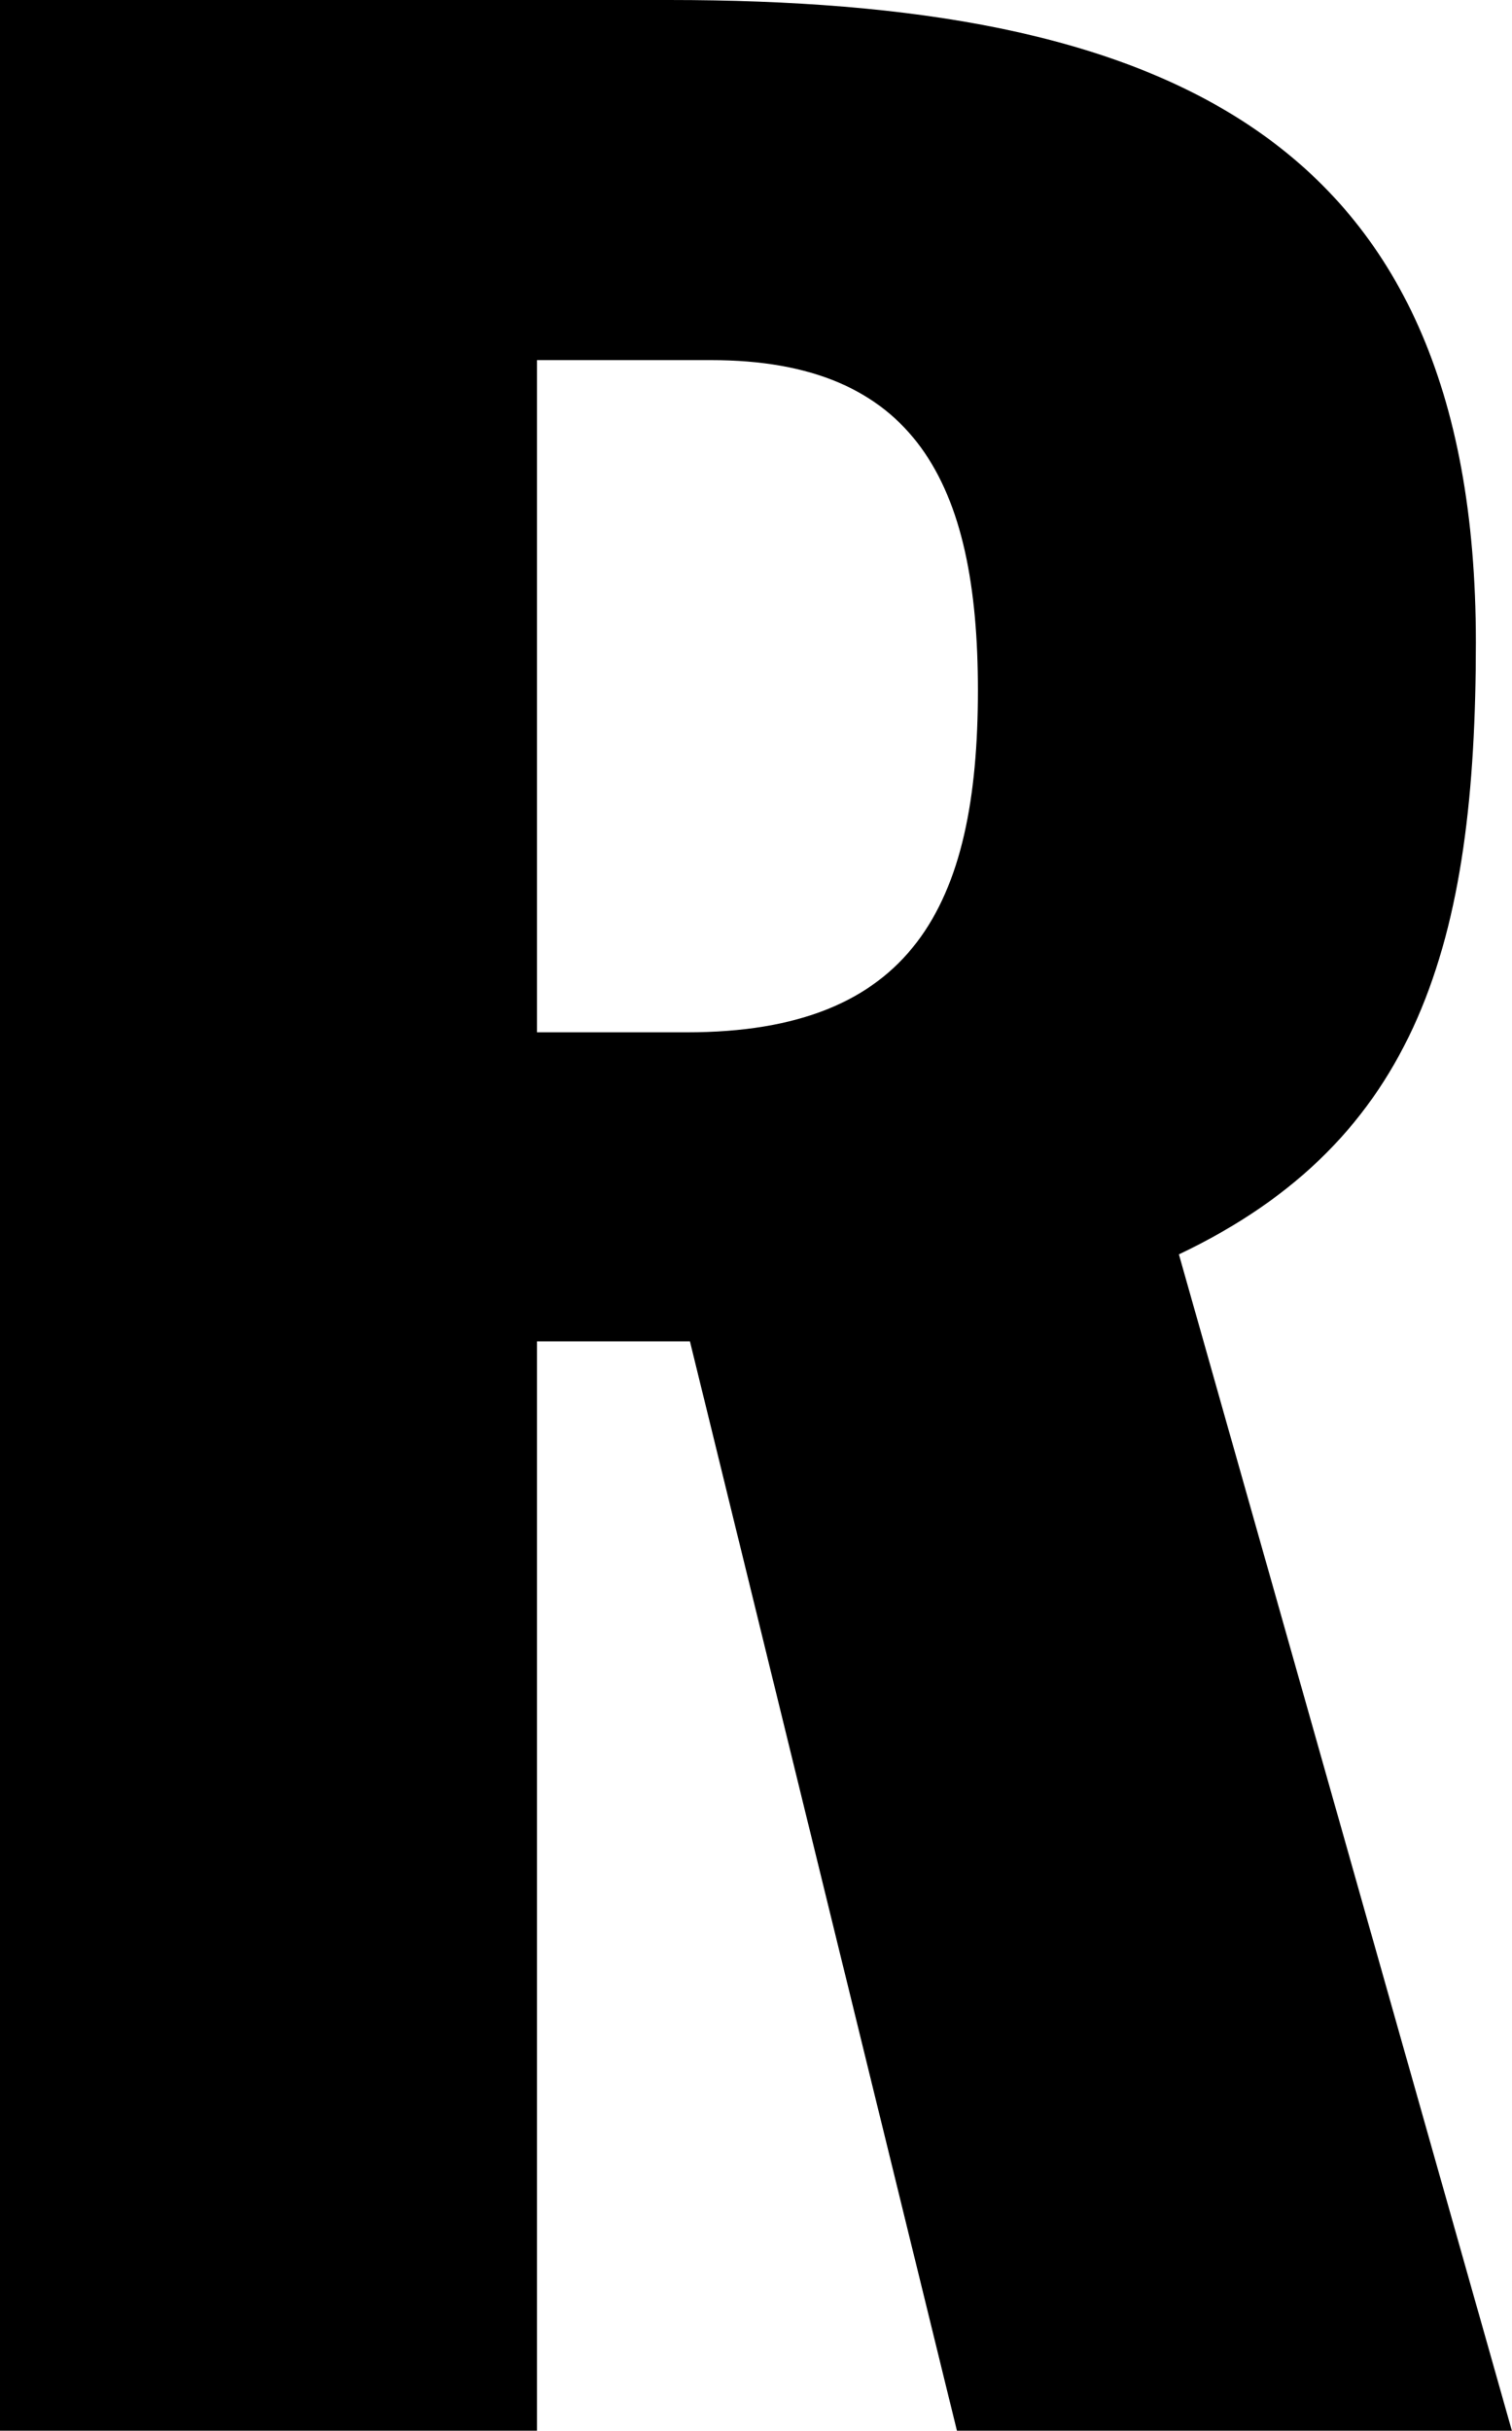
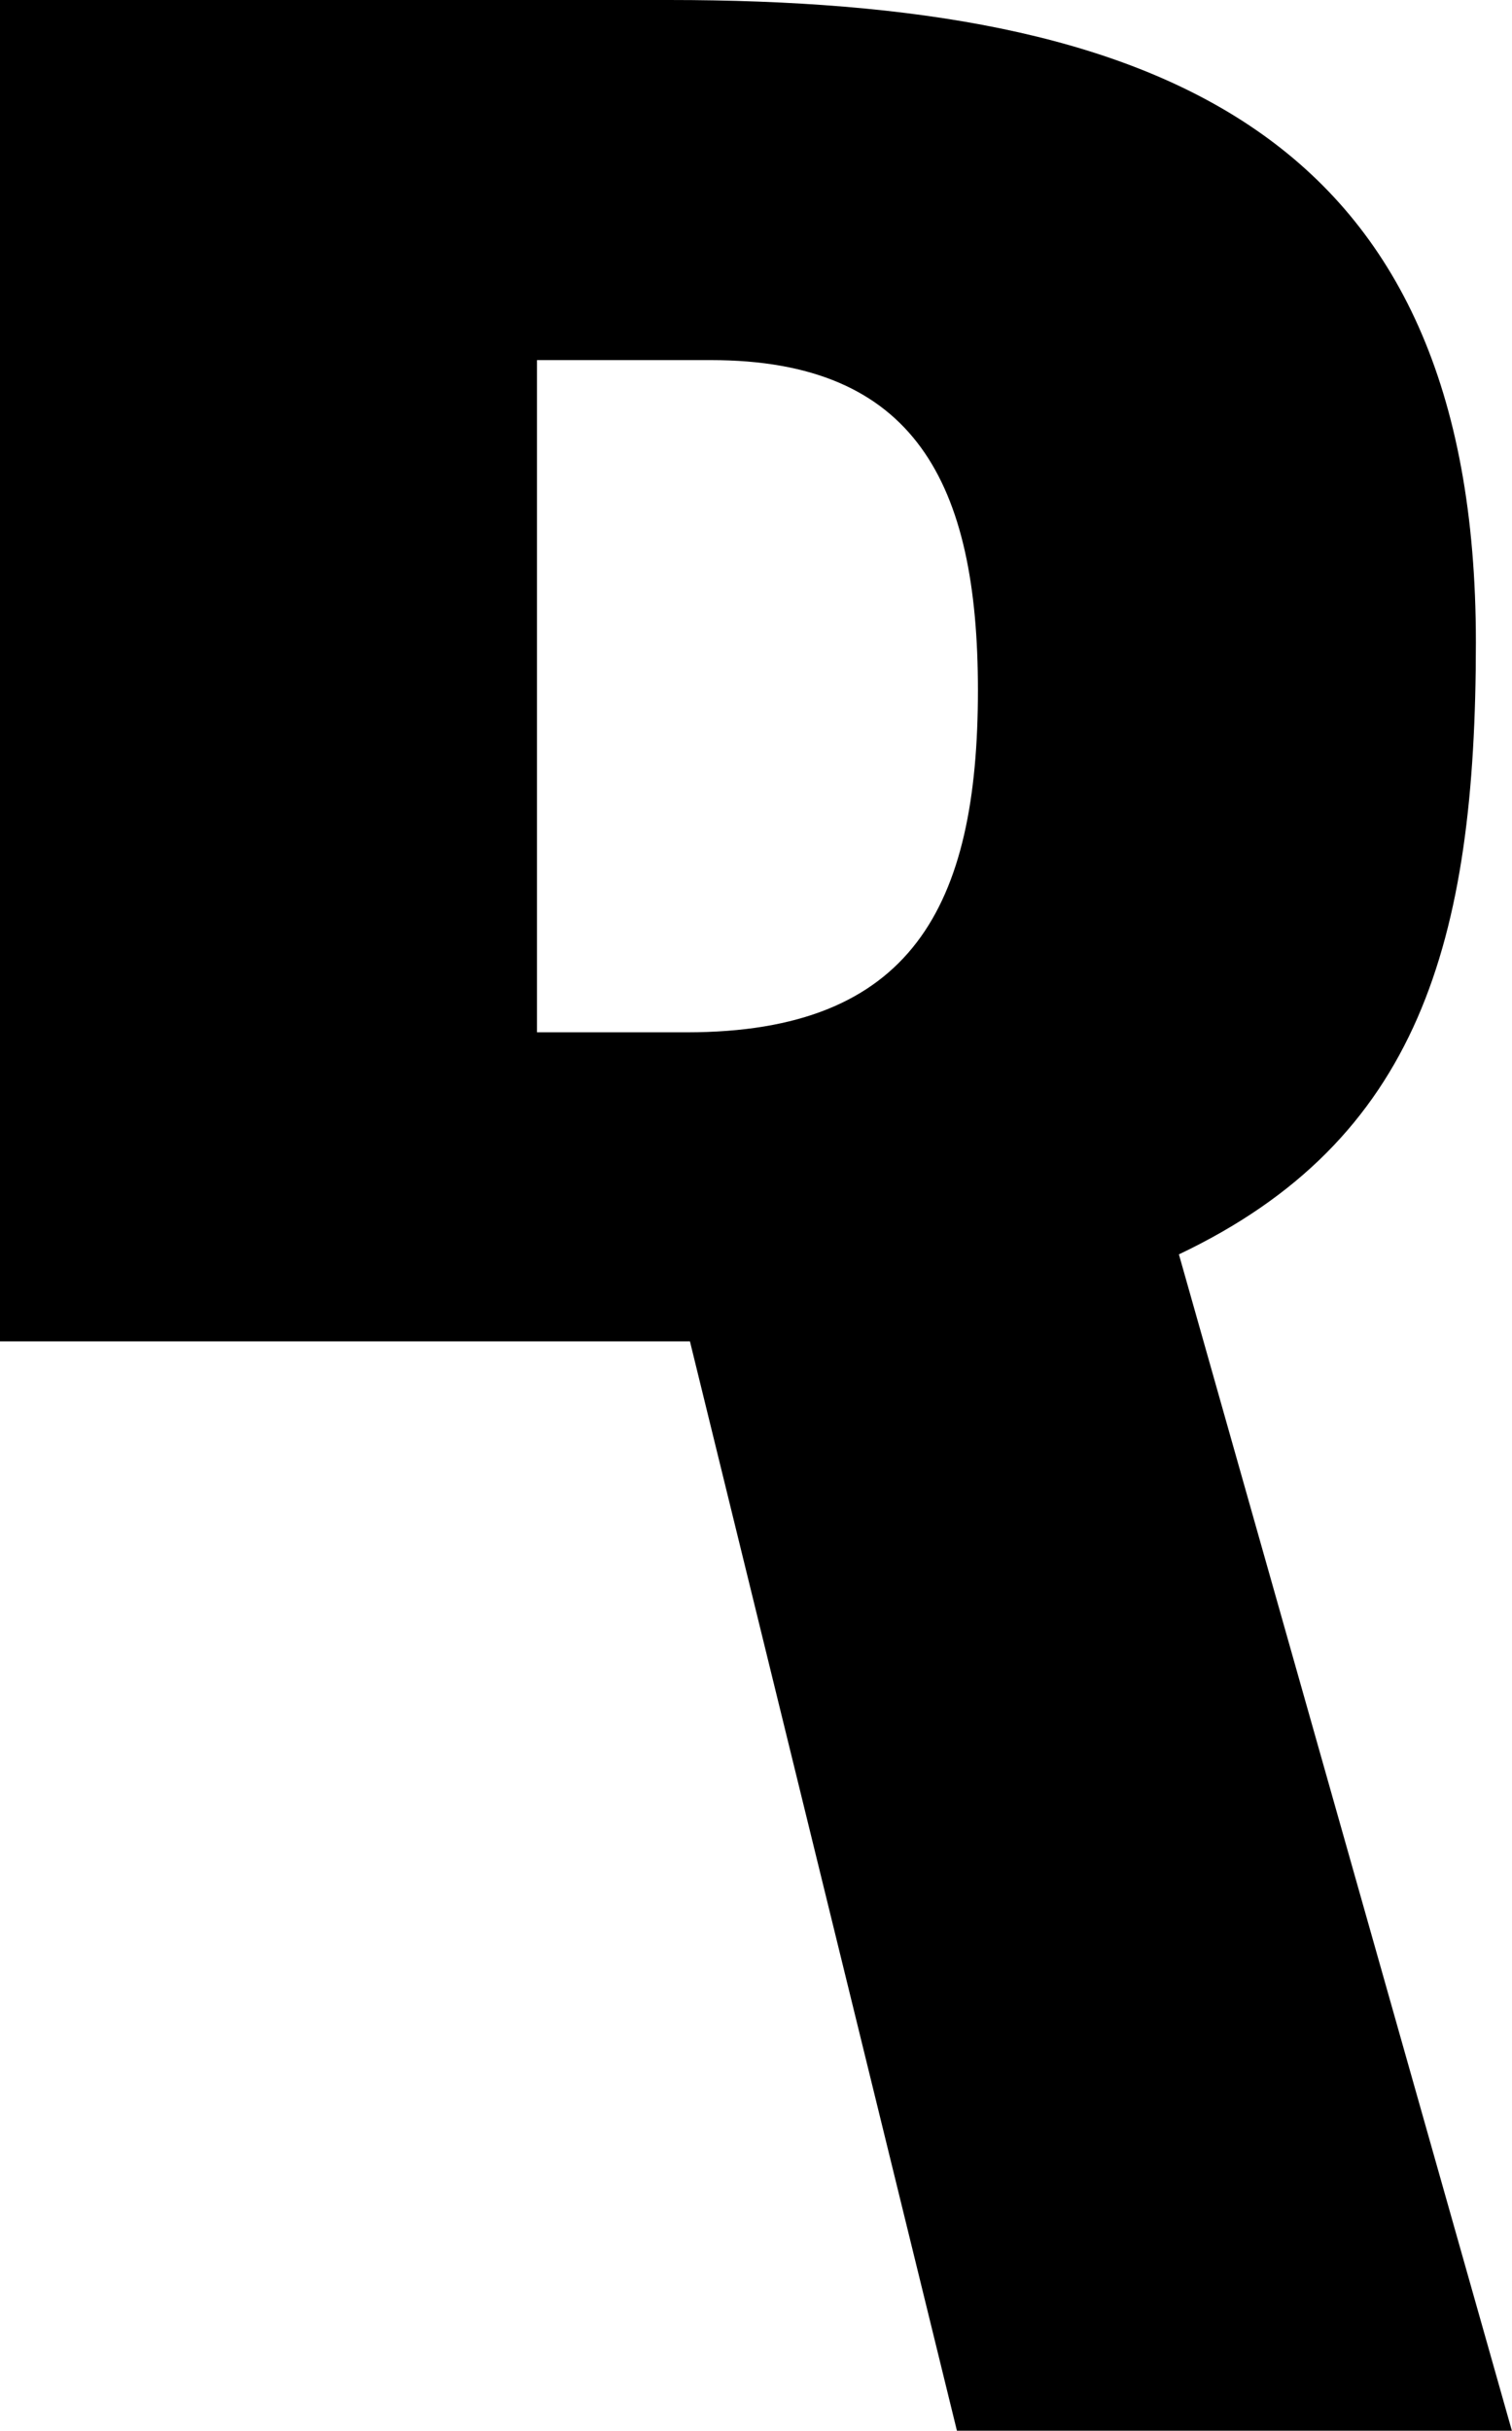
<svg xmlns="http://www.w3.org/2000/svg" width="50.404" height="81.005" viewBox="0 0 50.404 81.005">
-   <path id="パス_6785" data-name="パス 6785" d="M1244.111,268.674h22.3c16.3,0,26.9,4.4,26.9,21.4,0,10-1.9,16.6-9.9,20.4l11.1,39.2h-18.5l-8.9-36.3h-5.1v36.3h-17.9Zm22.9,34.4c7.5,0,9.7-4.2,9.7-11.4,0-6.9-2.1-11-8.9-11h-5.8v22.4Z" transform="translate(-1244.111 -268.674)" />
+   <path id="パス_6785" data-name="パス 6785" d="M1244.111,268.674h22.3c16.3,0,26.9,4.4,26.9,21.4,0,10-1.9,16.6-9.9,20.4l11.1,39.2h-18.5l-8.9-36.3h-5.1h-17.9Zm22.9,34.4c7.5,0,9.7-4.2,9.7-11.4,0-6.9-2.1-11-8.9-11h-5.8v22.4Z" transform="translate(-1244.111 -268.674)" />
</svg>